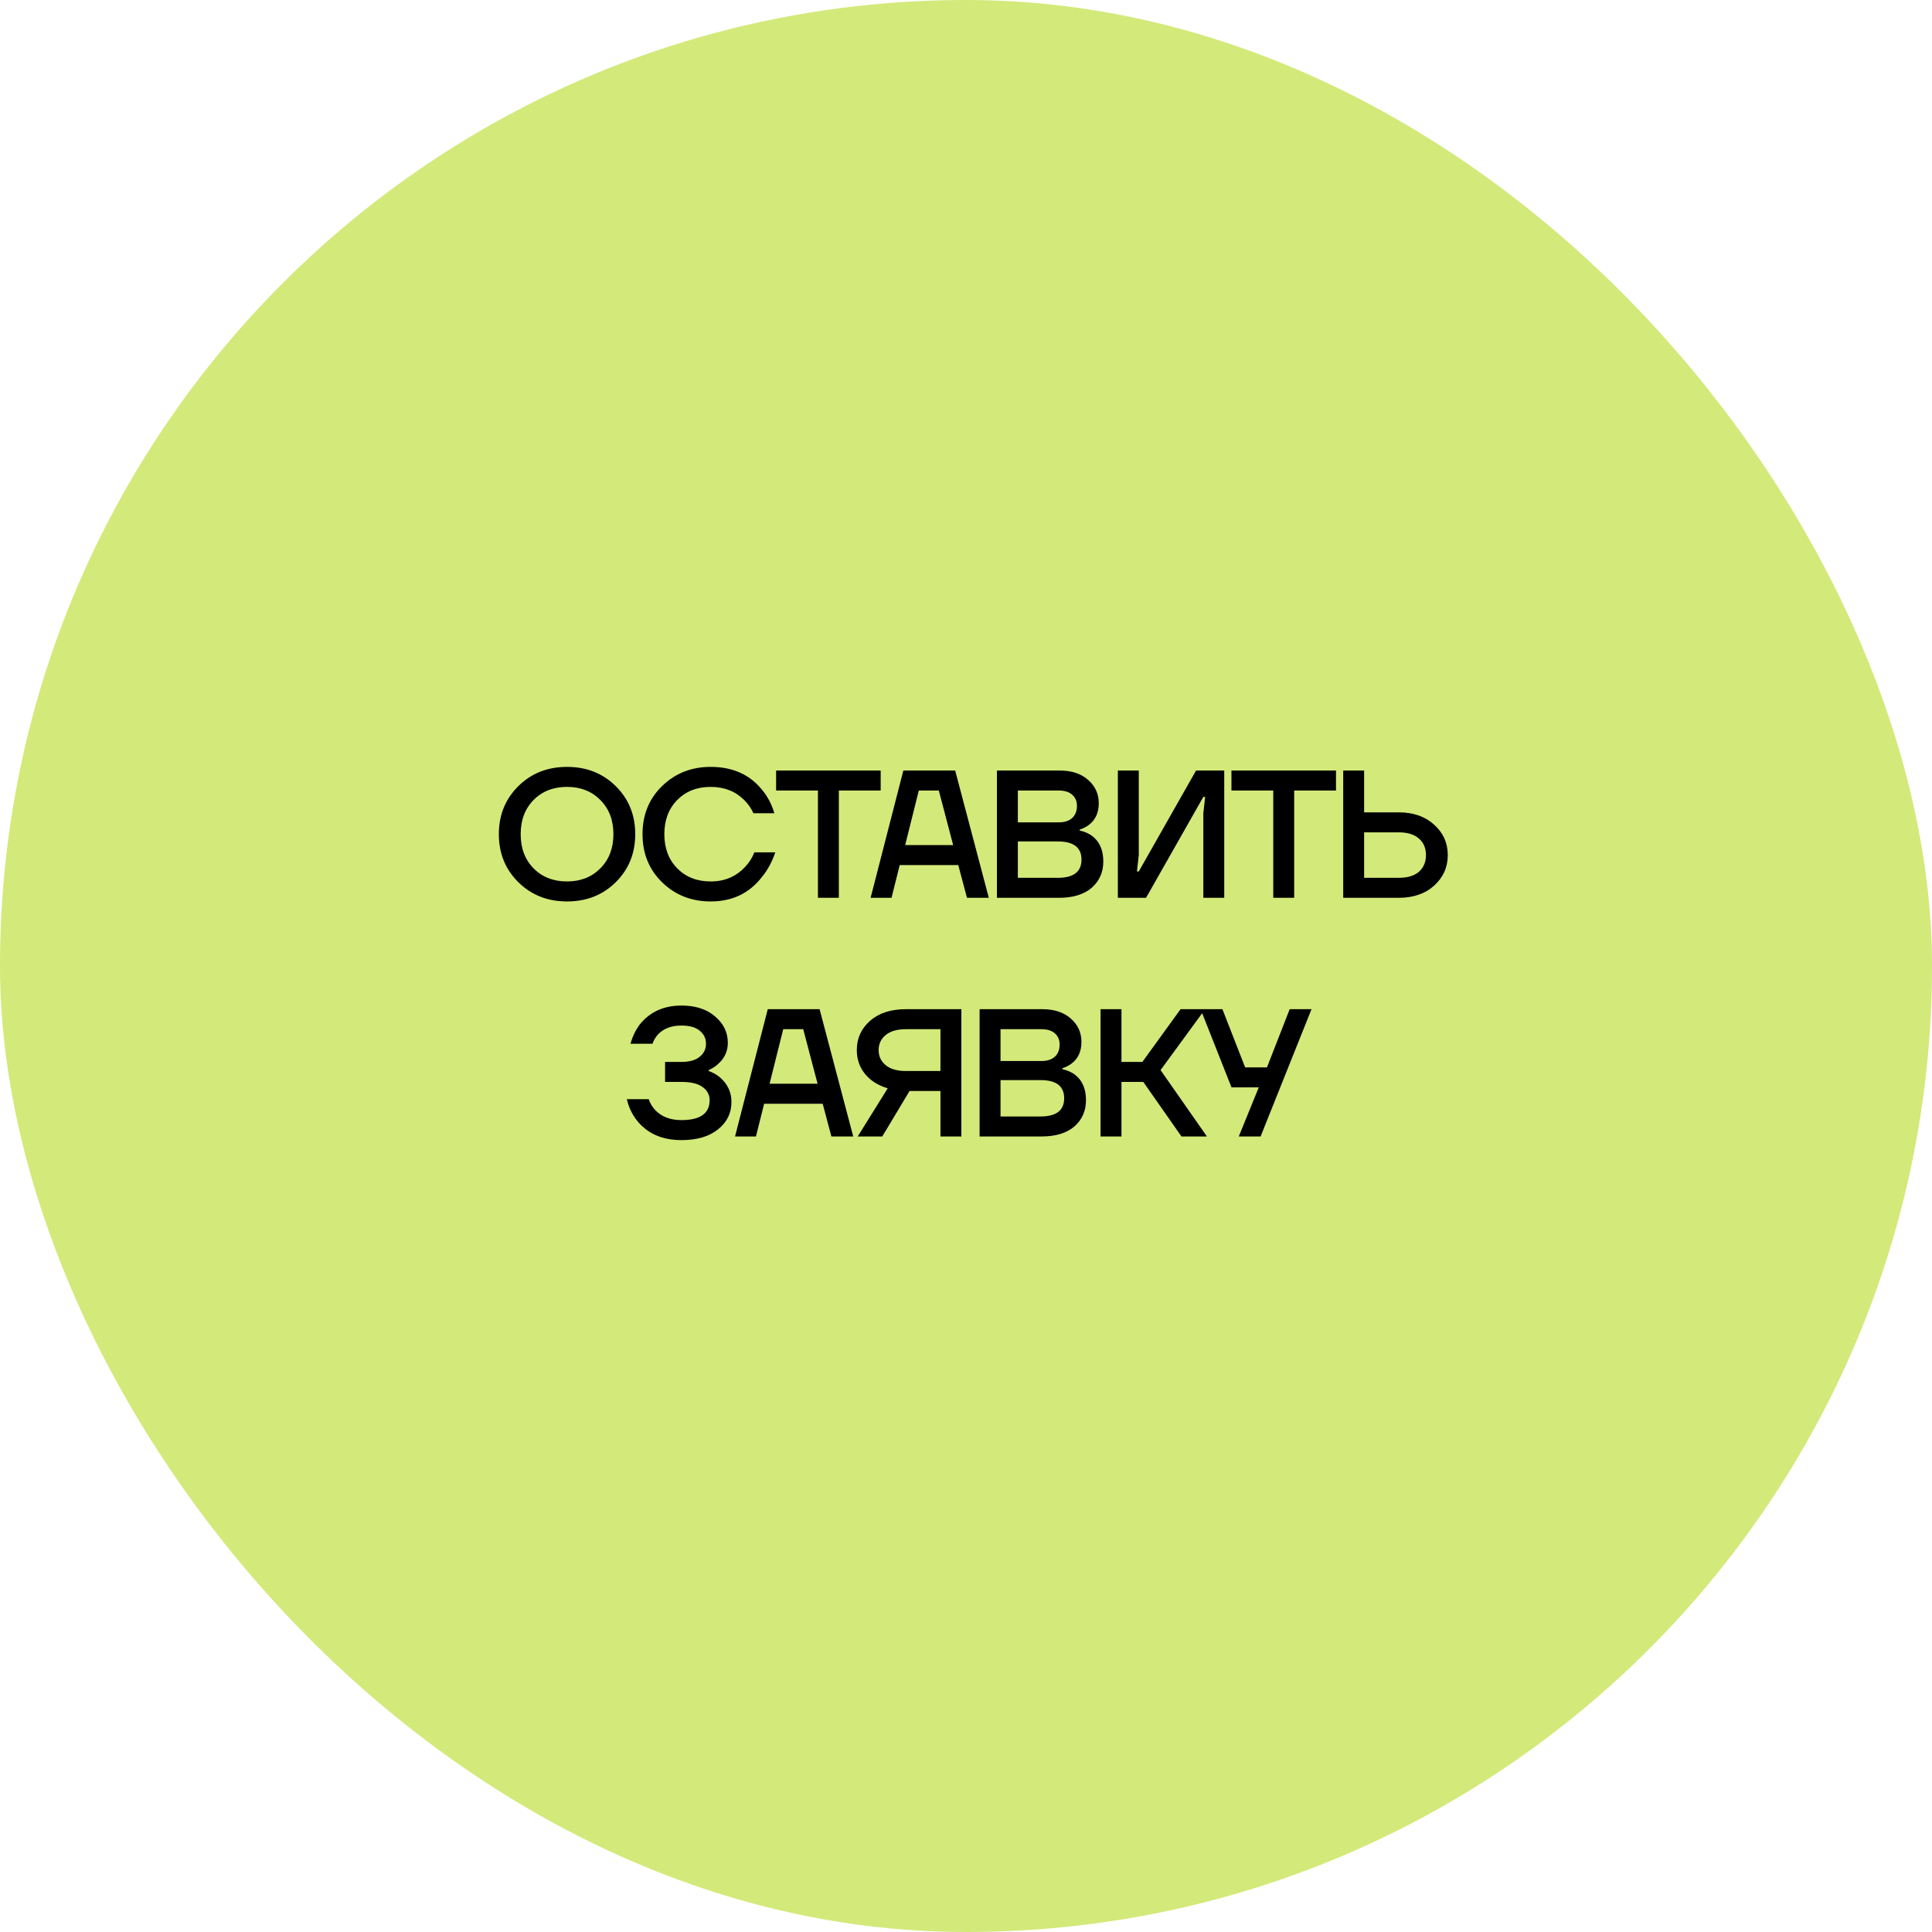
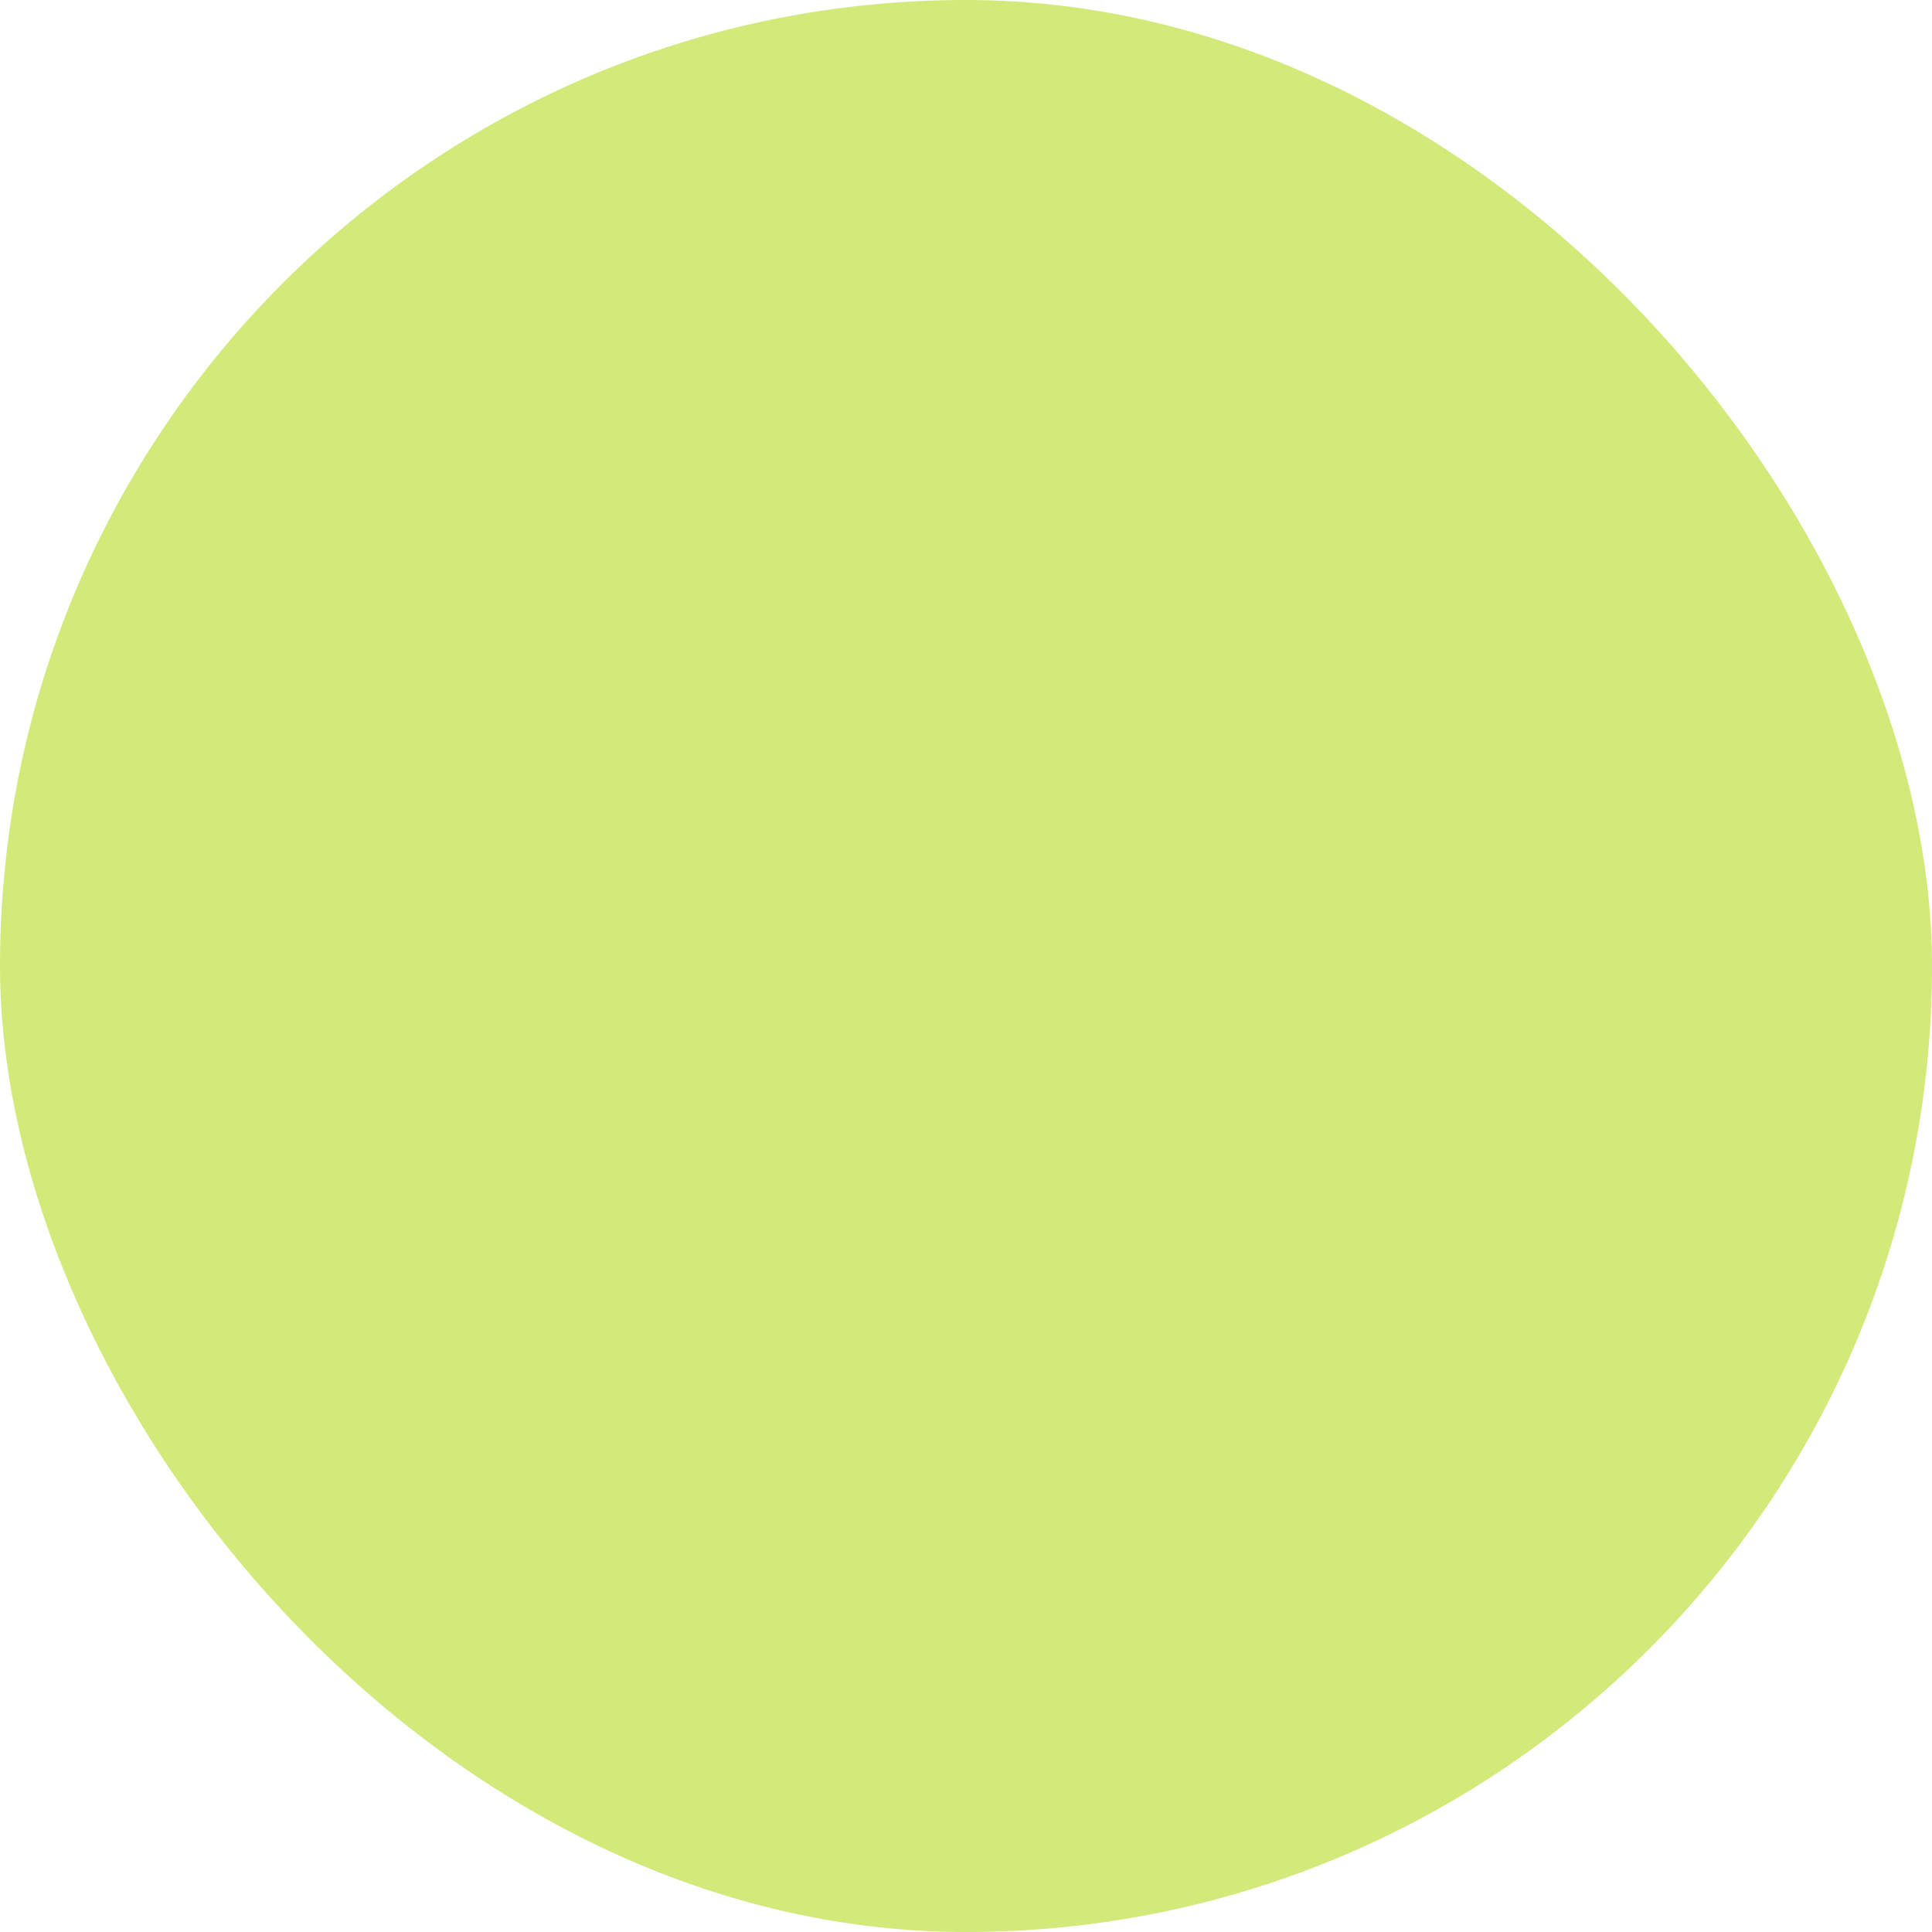
<svg xmlns="http://www.w3.org/2000/svg" width="170" height="170" viewBox="0 0 170 170" fill="none">
  <rect width="170" height="170" rx="85" fill="#D3E97A" />
-   <path d="M45.607 77.624C44.466 76.493 43.895 75.085 43.895 73.4C43.895 71.715 44.466 70.307 45.607 69.176C46.749 68.045 48.178 67.48 49.895 67.48C51.613 67.48 53.042 68.045 54.183 69.176C55.325 70.307 55.895 71.715 55.895 73.4C55.895 75.085 55.325 76.493 54.183 77.624C53.042 78.755 51.613 79.32 49.895 79.32C48.178 79.32 46.749 78.755 45.607 77.624ZM46.951 70.392C46.194 71.16 45.815 72.163 45.815 73.4C45.815 74.637 46.194 75.64 46.951 76.408C47.709 77.176 48.69 77.56 49.895 77.56C51.09 77.56 52.066 77.176 52.823 76.408C53.591 75.64 53.975 74.637 53.975 73.4C53.975 72.163 53.591 71.16 52.823 70.392C52.066 69.624 51.09 69.24 49.895 69.24C48.69 69.24 47.709 69.624 46.951 70.392ZM58.265 77.64C57.113 76.52 56.537 75.107 56.537 73.4C56.537 71.693 57.113 70.28 58.265 69.16C59.417 68.04 60.841 67.48 62.537 67.48C64.478 67.48 65.993 68.163 67.081 69.528C67.561 70.115 67.913 70.792 68.137 71.56H66.297C66.105 71.133 65.838 70.749 65.497 70.408C64.718 69.629 63.731 69.24 62.537 69.24C61.331 69.24 60.35 69.624 59.593 70.392C58.835 71.16 58.457 72.163 58.457 73.4C58.457 74.637 58.835 75.64 59.593 76.408C60.35 77.176 61.331 77.56 62.537 77.56C63.763 77.56 64.771 77.133 65.561 76.28C65.913 75.917 66.185 75.491 66.377 75H68.217C67.939 75.832 67.55 76.552 67.049 77.16C65.939 78.6 64.435 79.32 62.537 79.32C60.841 79.32 59.417 78.76 58.265 77.64ZM68.292 69.56V67.8H77.492V69.56H73.812V79H71.972V69.56H68.292ZM76.607 79L79.487 67.8H84.047L87.007 79H85.087L84.319 76.12H79.167L78.447 79H76.607ZM79.647 74.36H83.871L82.607 69.56H80.847L79.647 74.36ZM87.722 79V67.8H93.242C94.298 67.8 95.135 68.077 95.754 68.632C96.372 69.176 96.682 69.859 96.682 70.68C96.682 71.501 96.399 72.131 95.834 72.568C95.599 72.749 95.322 72.893 95.002 73V73.08C95.396 73.165 95.743 73.309 96.042 73.512C96.735 74.013 97.082 74.776 97.082 75.8C97.082 76.749 96.74 77.523 96.058 78.12C95.375 78.707 94.41 79 93.162 79H87.722ZM89.562 72.36H93.162C93.674 72.36 94.068 72.232 94.346 71.976C94.623 71.72 94.762 71.363 94.762 70.904C94.762 70.499 94.623 70.173 94.346 69.928C94.068 69.683 93.674 69.56 93.162 69.56H89.562V72.36ZM89.562 77.24H93.082C94.468 77.24 95.162 76.707 95.162 75.64C95.162 74.573 94.468 74.04 93.082 74.04H89.562V77.24ZM98.363 79V67.8H100.203V75.24L100.043 76.68H100.203L105.243 67.8H107.723V79H105.883V71.56L106.043 70.12H105.883L100.843 79H98.363ZM108.357 69.56V67.8H117.557V69.56H113.877V79H112.037V69.56H108.357ZM118.192 79V67.8H120.032V71.48H123.072C124.363 71.48 125.403 71.843 126.192 72.568C126.992 73.283 127.392 74.173 127.392 75.24C127.392 76.307 126.992 77.203 126.192 77.928C125.403 78.643 124.363 79 123.072 79H118.192ZM120.032 77.24H123.072C123.851 77.24 124.443 77.064 124.848 76.712C125.264 76.349 125.472 75.859 125.472 75.24C125.472 74.621 125.264 74.136 124.848 73.784C124.443 73.421 123.851 73.24 123.072 73.24H120.032V77.24ZM55.162 96.72H57.082C57.189 97.051 57.37 97.36 57.626 97.648C58.191 98.256 58.97 98.56 59.962 98.56C61.615 98.56 62.442 97.973 62.442 96.8C62.442 96.331 62.234 95.947 61.818 95.648C61.413 95.349 60.794 95.2 59.962 95.2H58.522V93.44H59.962C60.666 93.44 61.2 93.291 61.562 92.992C61.935 92.693 62.122 92.309 62.122 91.84C62.122 91.371 61.935 90.987 61.562 90.688C61.2 90.389 60.666 90.24 59.962 90.24C59.066 90.24 58.373 90.507 57.882 91.04C57.658 91.296 57.504 91.563 57.418 91.84H55.482C55.642 91.232 55.909 90.672 56.282 90.16C57.178 89.04 58.405 88.48 59.962 88.48C61.2 88.48 62.186 88.8 62.922 89.44C63.669 90.069 64.042 90.843 64.042 91.76C64.042 92.496 63.76 93.115 63.194 93.616C62.981 93.819 62.703 94 62.362 94.16V94.24C62.725 94.368 63.056 94.555 63.354 94.8C64.026 95.387 64.362 96.107 64.362 96.96C64.362 97.941 63.968 98.747 63.178 99.376C62.4 100.005 61.328 100.32 59.962 100.32C58.234 100.32 56.911 99.723 55.994 98.528C55.578 97.973 55.301 97.371 55.162 96.72ZM64.677 100L67.557 88.8H72.117L75.077 100H73.157L72.389 97.12H67.237L66.517 100H64.677ZM67.717 95.36H71.941L70.677 90.56H68.917L67.717 95.36ZM75.392 92.4C75.392 91.365 75.781 90.507 76.56 89.824C77.338 89.141 78.389 88.8 79.712 88.8H84.592V100H82.752V96H80.032L77.632 100H75.472L78.112 95.76C77.269 95.515 76.602 95.093 76.112 94.496C75.632 93.899 75.392 93.2 75.392 92.4ZM77.936 91.072C77.52 91.413 77.312 91.856 77.312 92.4C77.312 92.944 77.52 93.387 77.936 93.728C78.352 94.069 78.944 94.24 79.712 94.24H82.752V90.56H79.712C78.944 90.56 78.352 90.731 77.936 91.072ZM86.198 100V88.8H91.718C92.774 88.8 93.612 89.077 94.23 89.632C94.849 90.176 95.158 90.859 95.158 91.68C95.158 92.501 94.876 93.131 94.31 93.568C94.076 93.749 93.798 93.893 93.478 94V94.08C93.873 94.165 94.22 94.309 94.518 94.512C95.212 95.013 95.558 95.776 95.558 96.8C95.558 97.749 95.217 98.523 94.534 99.12C93.852 99.707 92.886 100 91.638 100H86.198ZM88.038 93.36H91.638C92.15 93.36 92.545 93.232 92.822 92.976C93.1 92.72 93.238 92.363 93.238 91.904C93.238 91.499 93.1 91.173 92.822 90.928C92.545 90.683 92.15 90.56 91.638 90.56H88.038V93.36ZM88.038 98.24H91.558C92.945 98.24 93.638 97.707 93.638 96.64C93.638 95.573 92.945 95.04 91.558 95.04H88.038V98.24ZM96.84 100V88.8H98.68V93.44H100.52L103.88 88.8H106.04L102.12 94.16L106.2 100H103.96L100.6 95.2H98.68V100H96.84ZM105.642 88.8H107.562L109.562 93.92H111.482L113.482 88.8H115.402L110.922 100H109.002L110.762 95.68H108.362L105.642 88.8Z" fill="black" />
</svg>